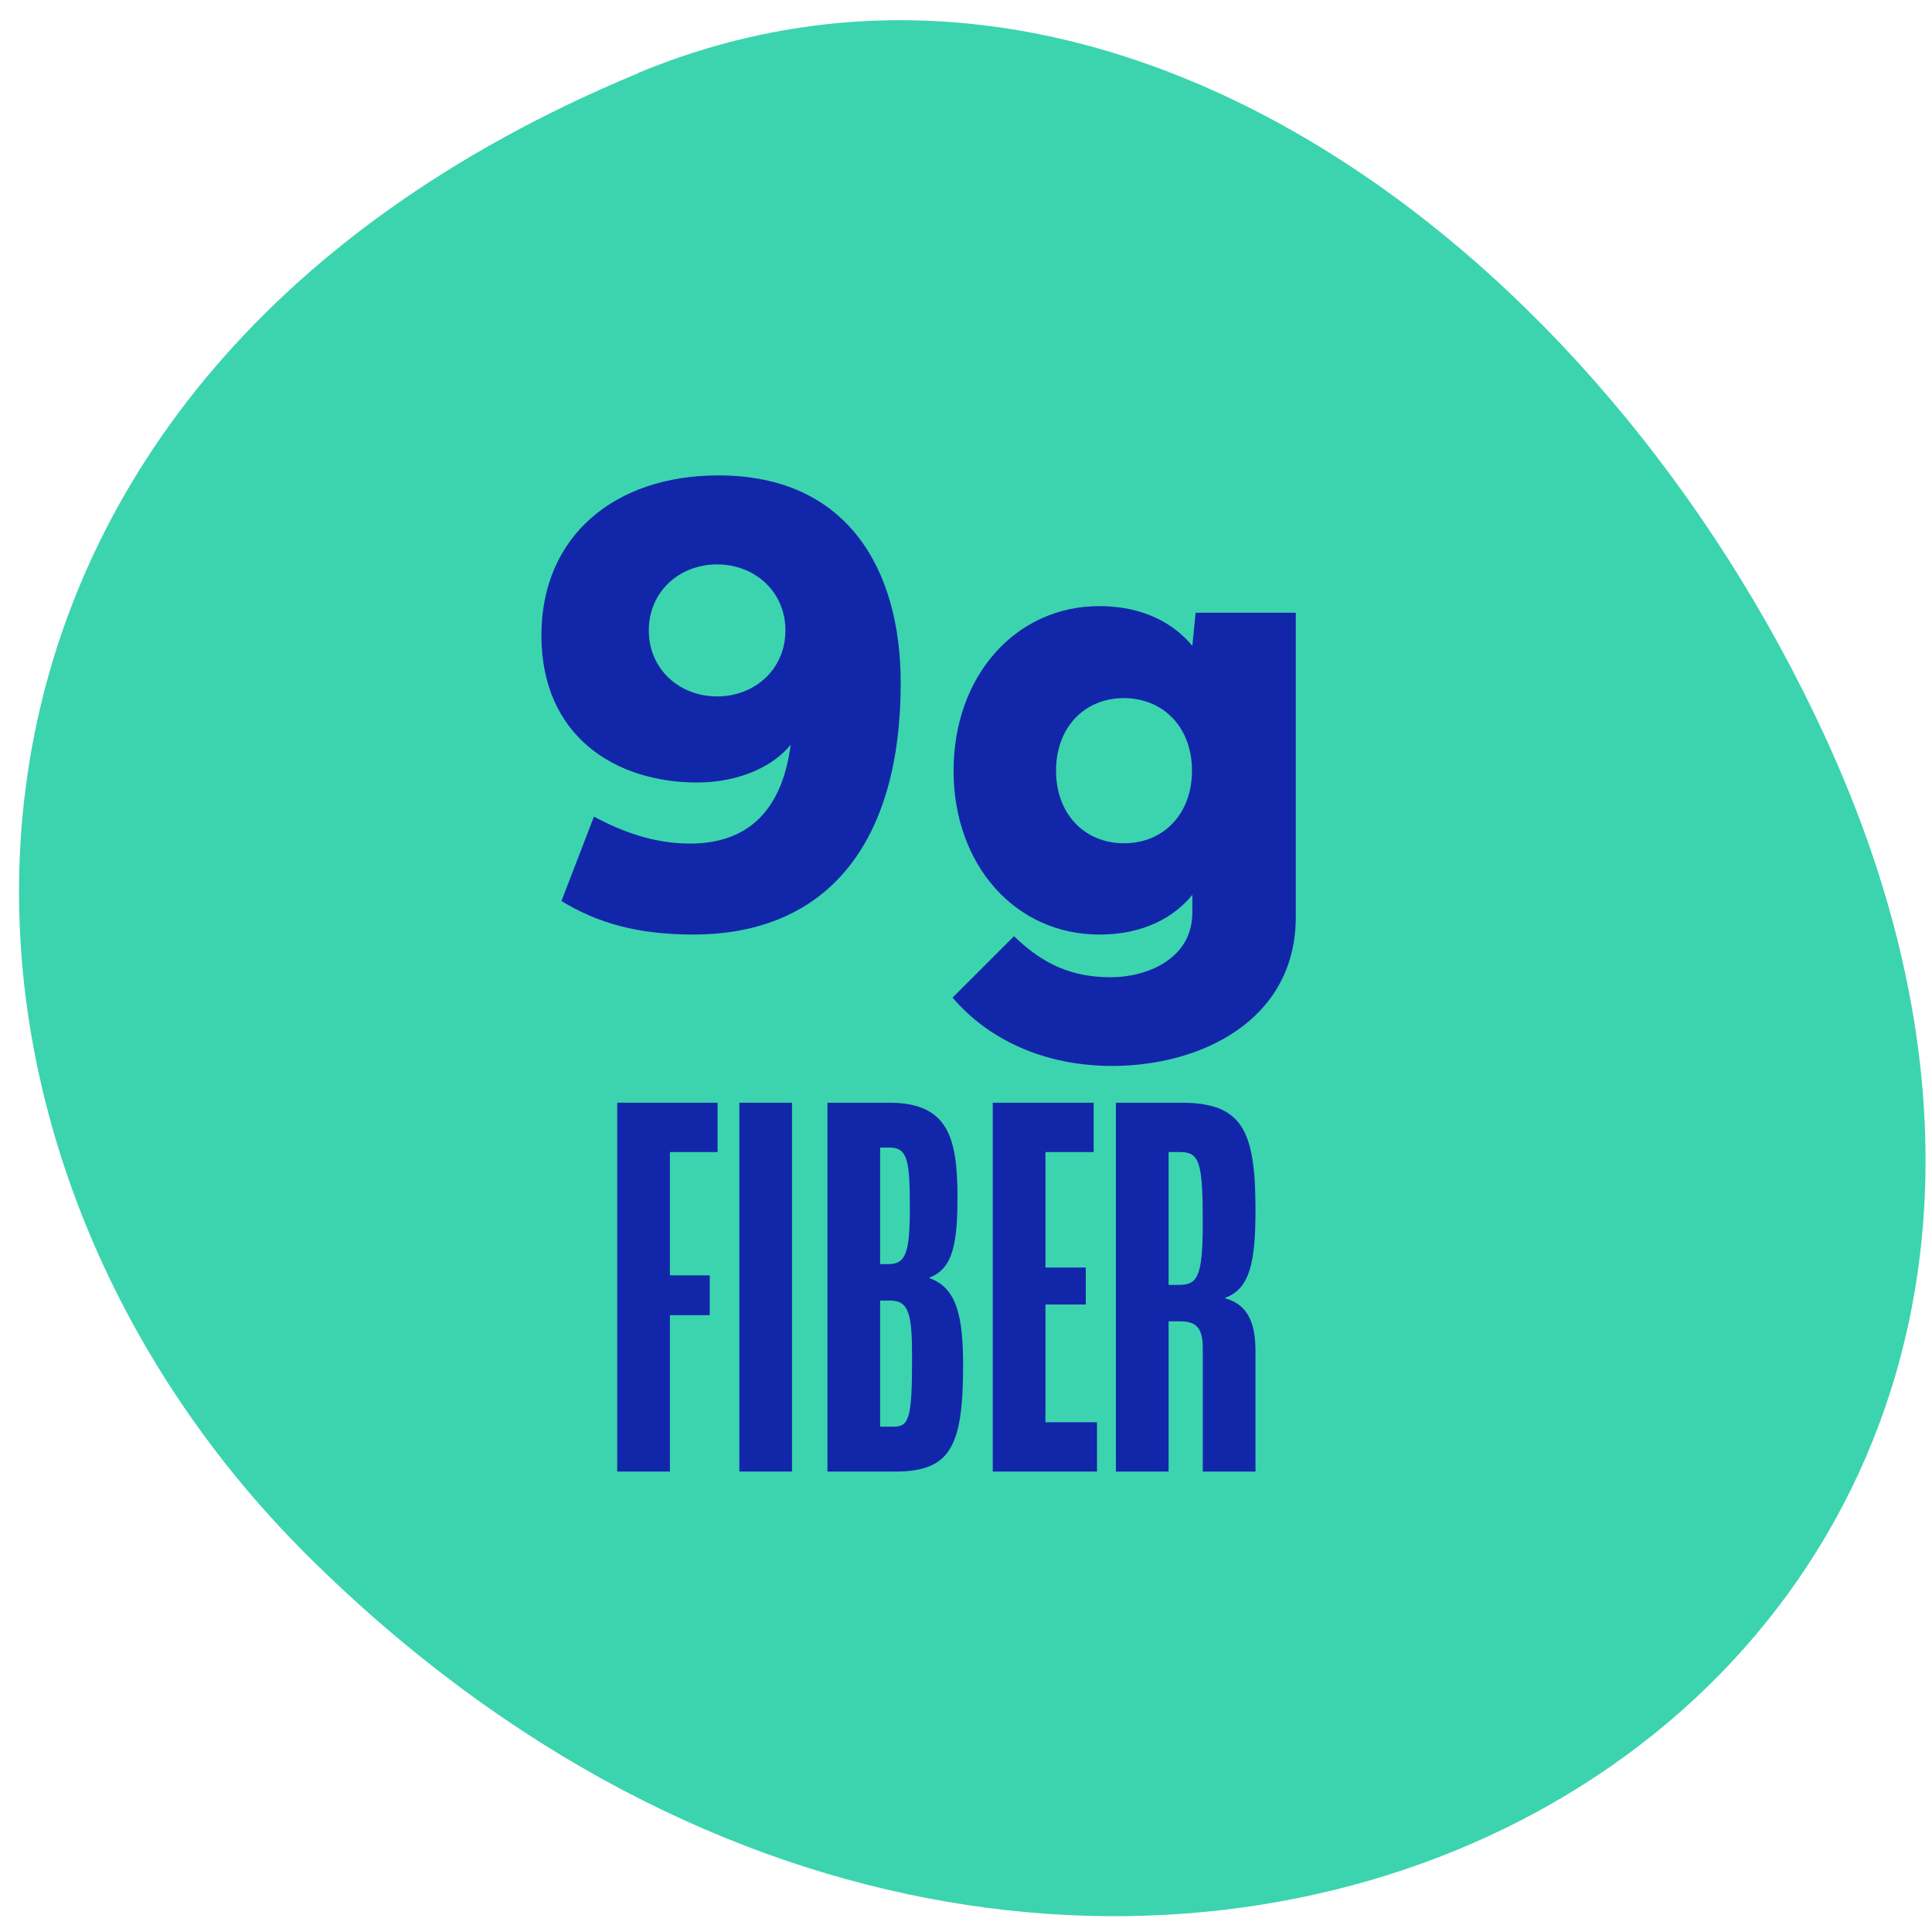
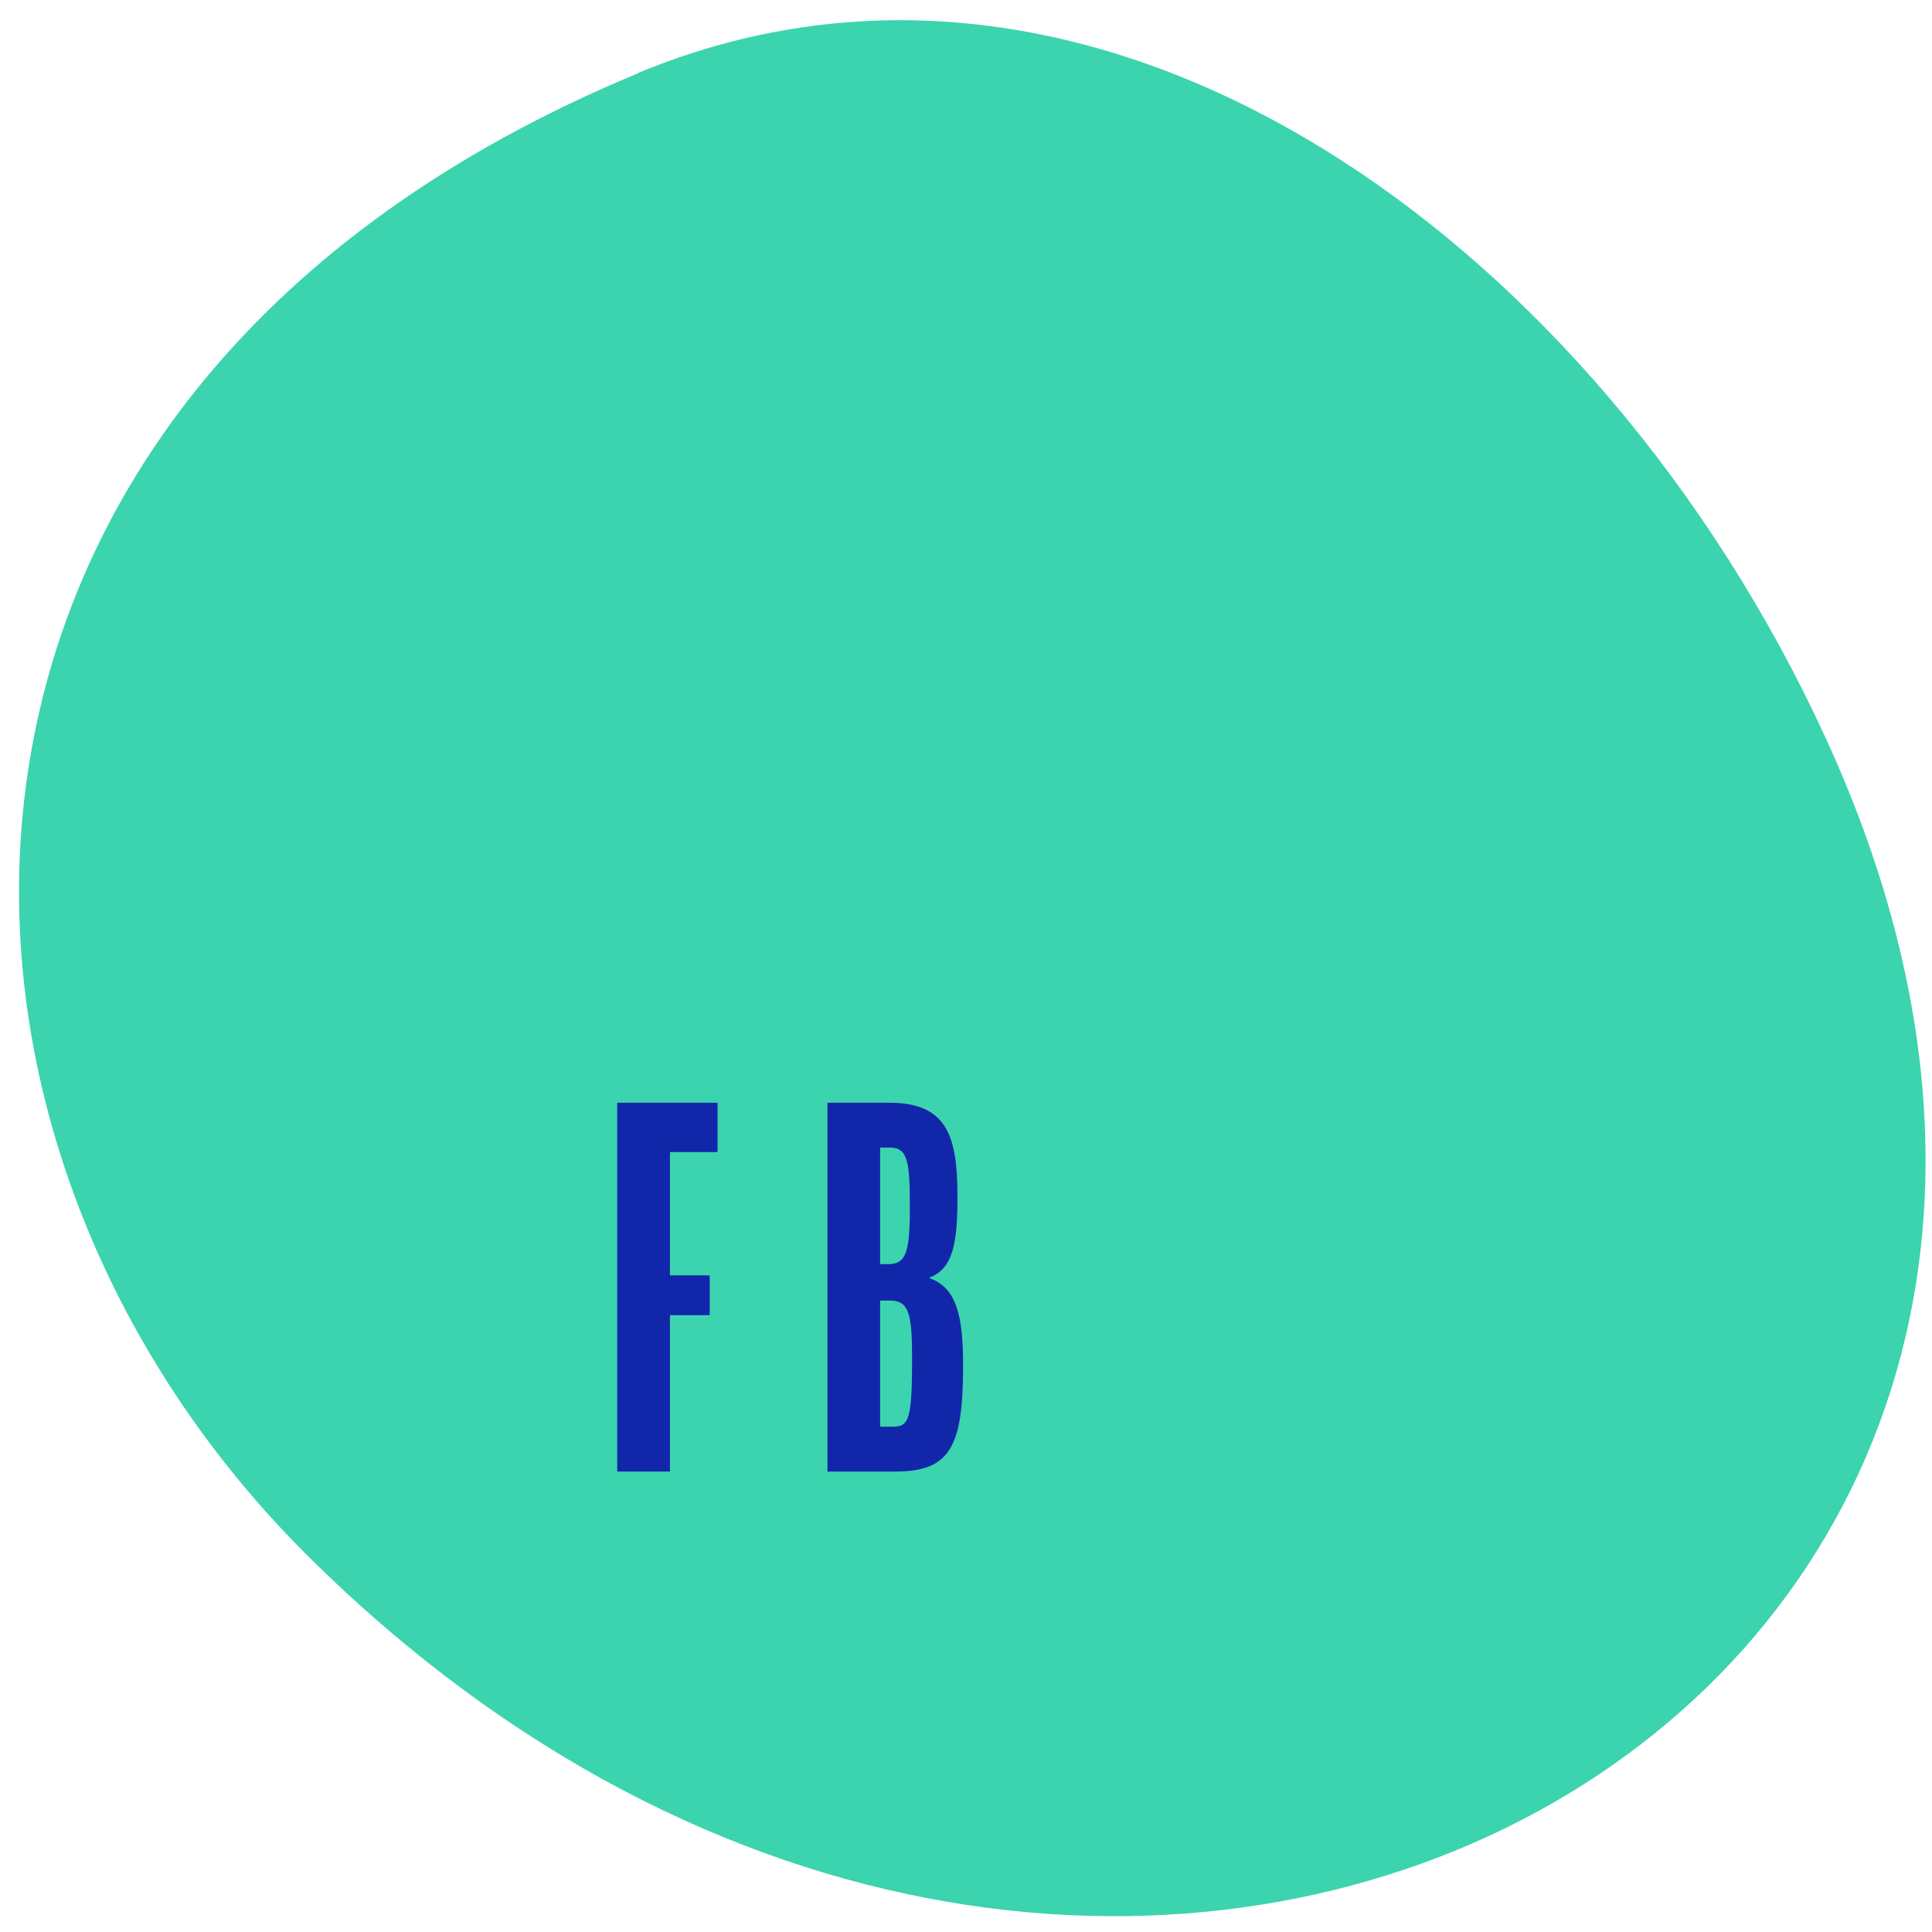
<svg xmlns="http://www.w3.org/2000/svg" width="73" height="73" viewBox="0 0 73 73" fill="none">
  <path d="M24.104 2.76C41.777 -4.579 60.456 9.336 68.97 27.857C85.966 64.803 41.989 88.883 11.661 58.82C-4.529 42.767 -4.614 14.684 24.104 2.77V2.76Z" fill="#3BD4AE" />
-   <path d="M35.993 37.694L38.314 35.374C39.418 36.441 40.498 36.925 41.974 36.925C43.302 36.925 45.052 36.255 45.052 34.48V33.81C44.369 34.654 43.215 35.312 41.54 35.312C38.363 35.312 36.03 32.681 36.03 29.119C36.03 25.558 38.363 22.902 41.54 22.902C43.215 22.902 44.369 23.573 45.052 24.404L45.176 23.151H48.961V34.642C48.961 38.575 45.35 40.276 42.024 40.276C39.443 40.276 37.333 39.27 35.993 37.694ZM42.471 26.377C40.957 26.377 39.902 27.506 39.902 29.119C39.902 30.733 40.957 31.862 42.471 31.862C43.985 31.862 45.039 30.733 45.039 29.119C45.039 27.506 43.985 26.389 42.471 26.377Z" fill="#1226AA" />
-   <path d="M26.339 29.566C23.249 29.566 20.457 27.816 20.457 24.006C20.457 20.246 23.237 17.963 27.146 17.963C32.047 17.963 34.033 21.549 34.033 25.806C34.033 31.812 31.29 35.311 26.19 35.311C24.068 35.311 22.554 34.864 21.214 34.045L22.442 30.856C23.51 31.427 24.701 31.874 26.078 31.874C28.089 31.874 29.528 30.807 29.876 28.139C29.218 28.958 27.927 29.566 26.339 29.566ZM27.096 21.326C25.669 21.326 24.515 22.356 24.515 23.82C24.515 25.285 25.669 26.314 27.096 26.314C28.523 26.314 29.677 25.285 29.677 23.82C29.677 22.356 28.523 21.326 27.096 21.326Z" fill="#1226AA" />
-   <path d="M42.164 55.602V41.666H44.621C46.929 41.666 47.438 42.683 47.438 45.711C47.438 47.766 47.205 48.697 46.294 49.036V49.057C47.12 49.29 47.438 49.926 47.438 51.069V55.602H45.447V50.942C45.447 50.138 45.171 49.926 44.578 49.926H44.155V55.602H42.164ZM44.155 48.549H44.536C45.235 48.549 45.447 48.274 45.447 46.219C45.447 43.89 45.32 43.53 44.578 43.53H44.155V48.549Z" fill="#1226AA" />
-   <path d="M37.511 55.602V41.666H41.323V43.53H39.502V47.893H41.026V49.29H39.502V53.738H41.45V55.602H37.511Z" fill="#1226AA" />
  <path d="M31.265 55.602V41.666H33.594C35.797 41.666 36.178 42.937 36.178 45.224C36.178 46.982 36.009 47.935 35.119 48.274V48.295C36.157 48.655 36.39 49.756 36.39 51.599C36.39 54.67 35.903 55.602 33.827 55.602H31.265ZM33.255 47.766H33.552C34.208 47.766 34.378 47.384 34.378 45.669C34.378 43.911 34.314 43.36 33.615 43.36H33.255V47.766ZM33.255 53.907H33.742C34.336 53.907 34.463 53.653 34.463 51.345C34.463 49.672 34.357 49.142 33.637 49.142H33.255V53.907Z" fill="#1226AA" />
-   <path d="M27.936 55.602V41.666H29.926V55.602H27.936Z" fill="#1226AA" />
  <path d="M23.322 55.602V41.666H27.113V43.53H25.313V48.189H26.817V49.693H25.313V55.602H23.322Z" fill="#1226AA" />
</svg>